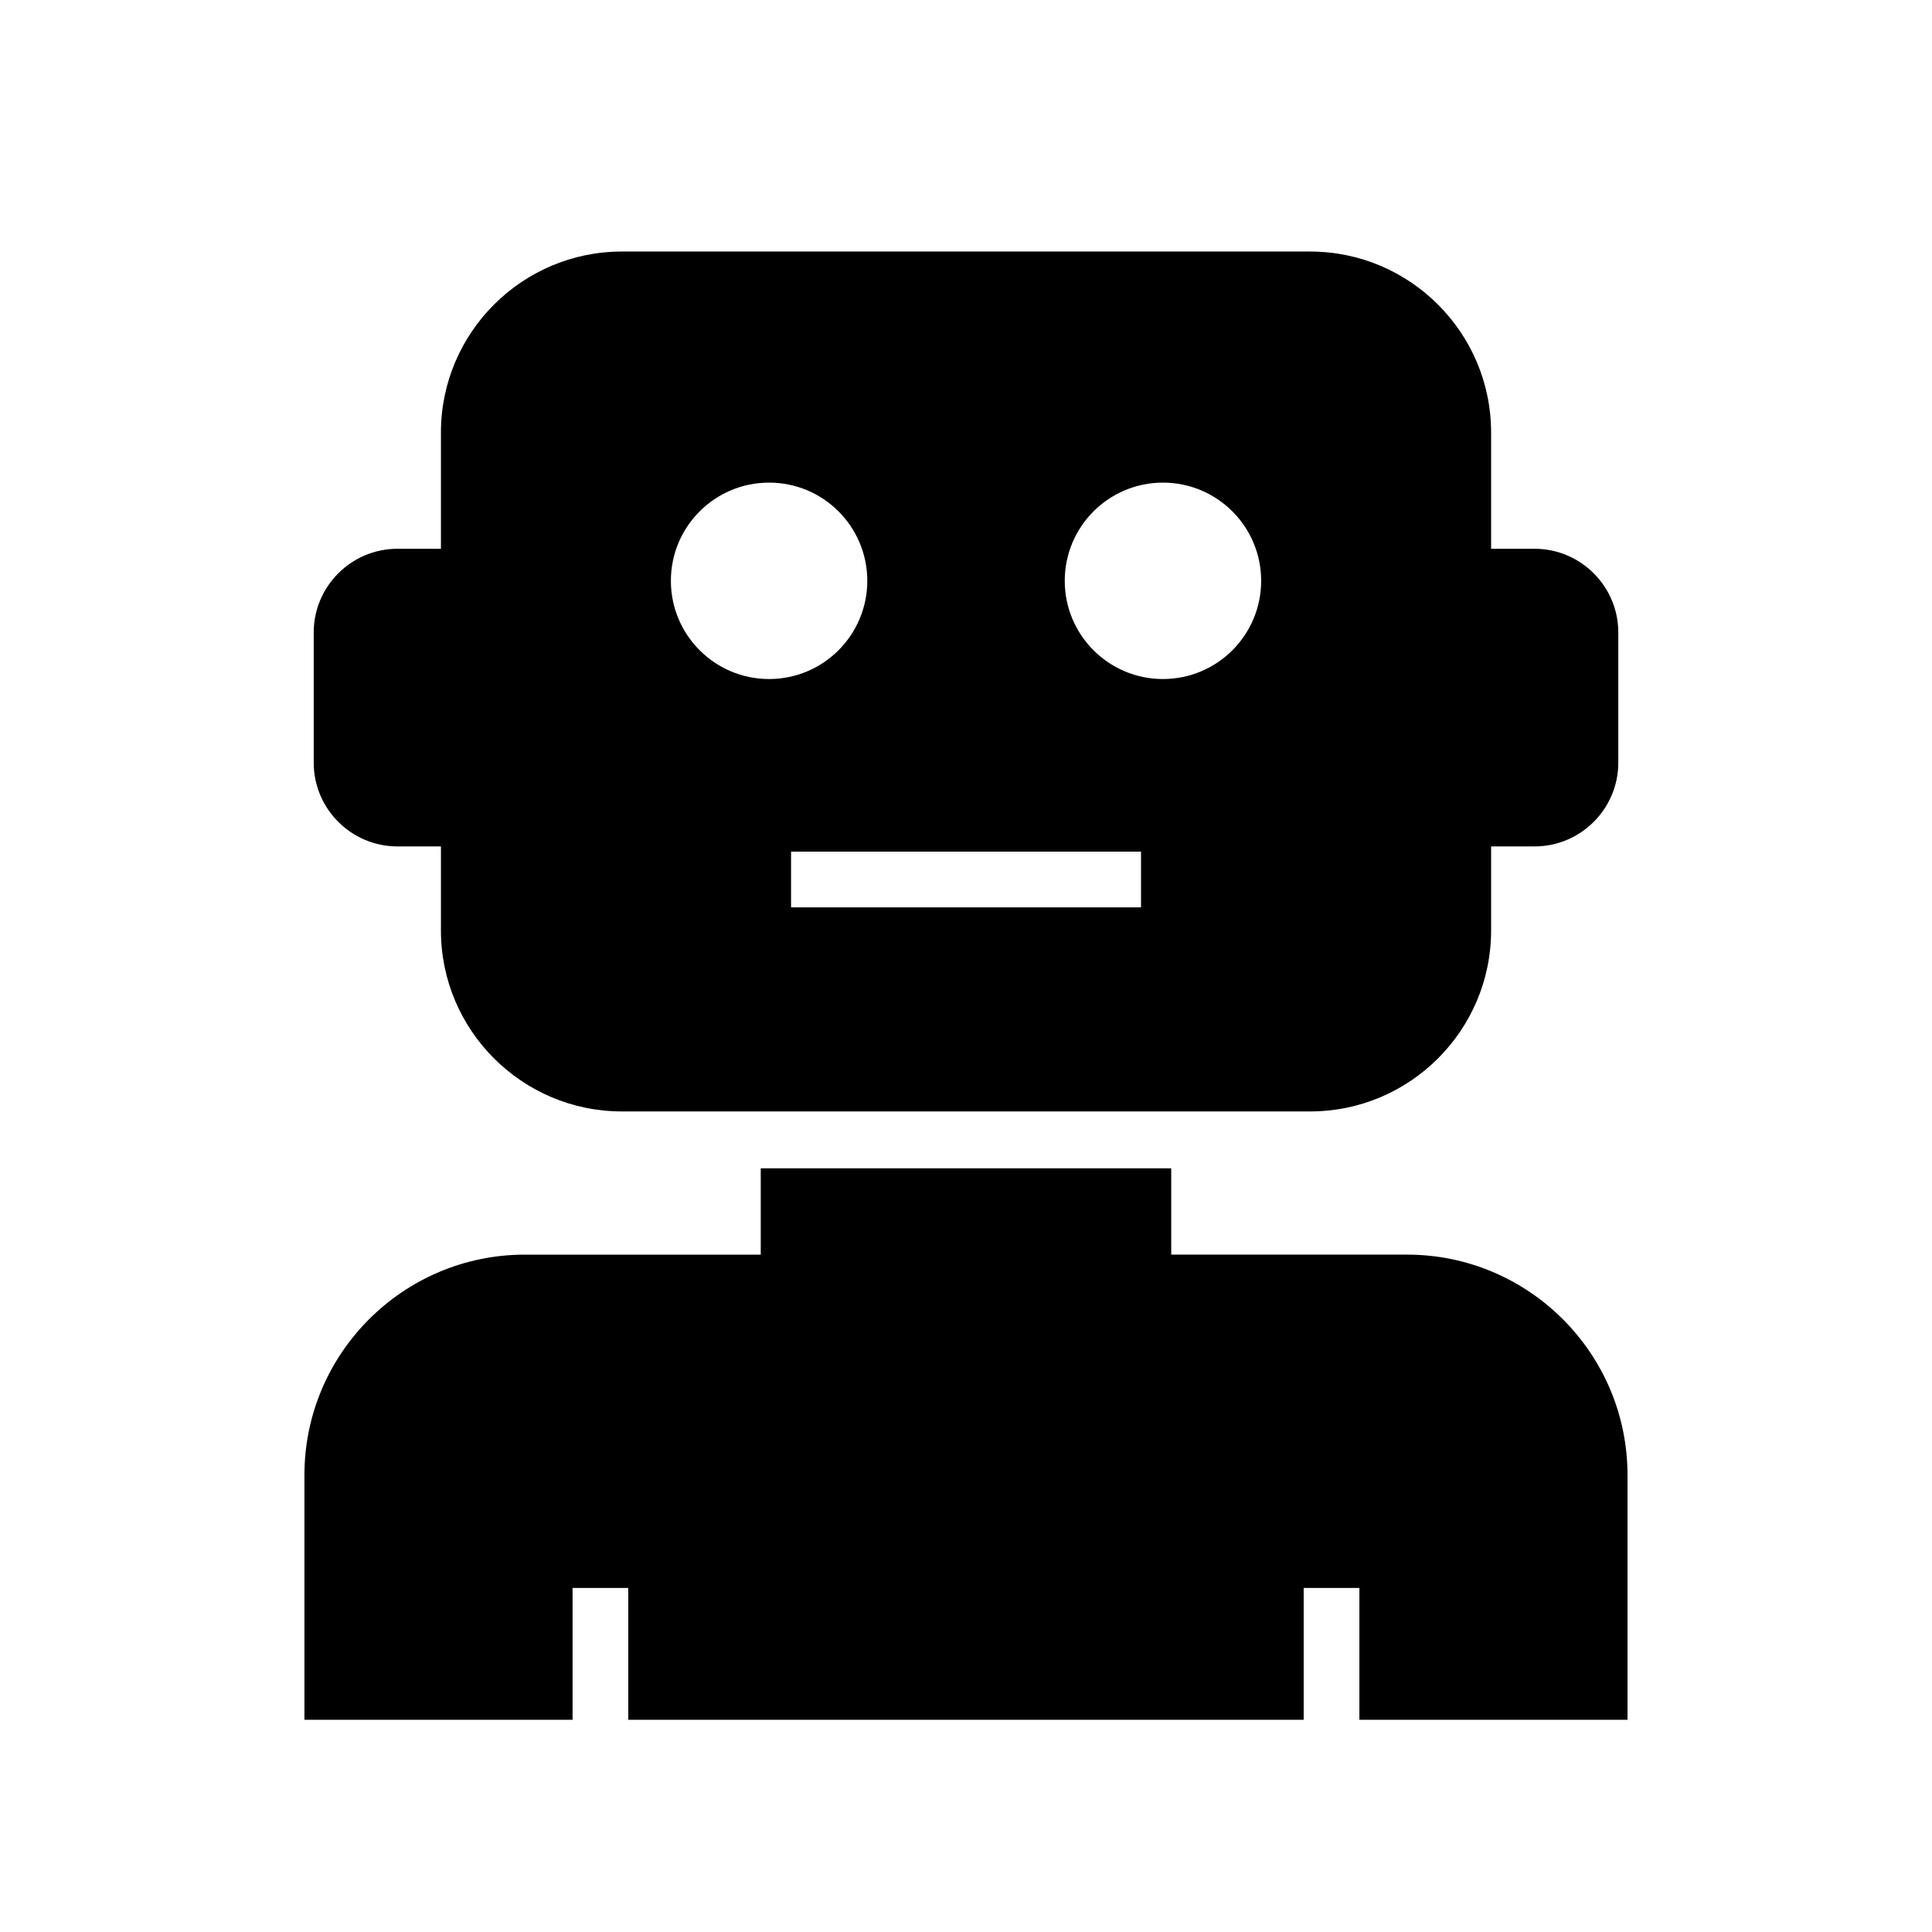
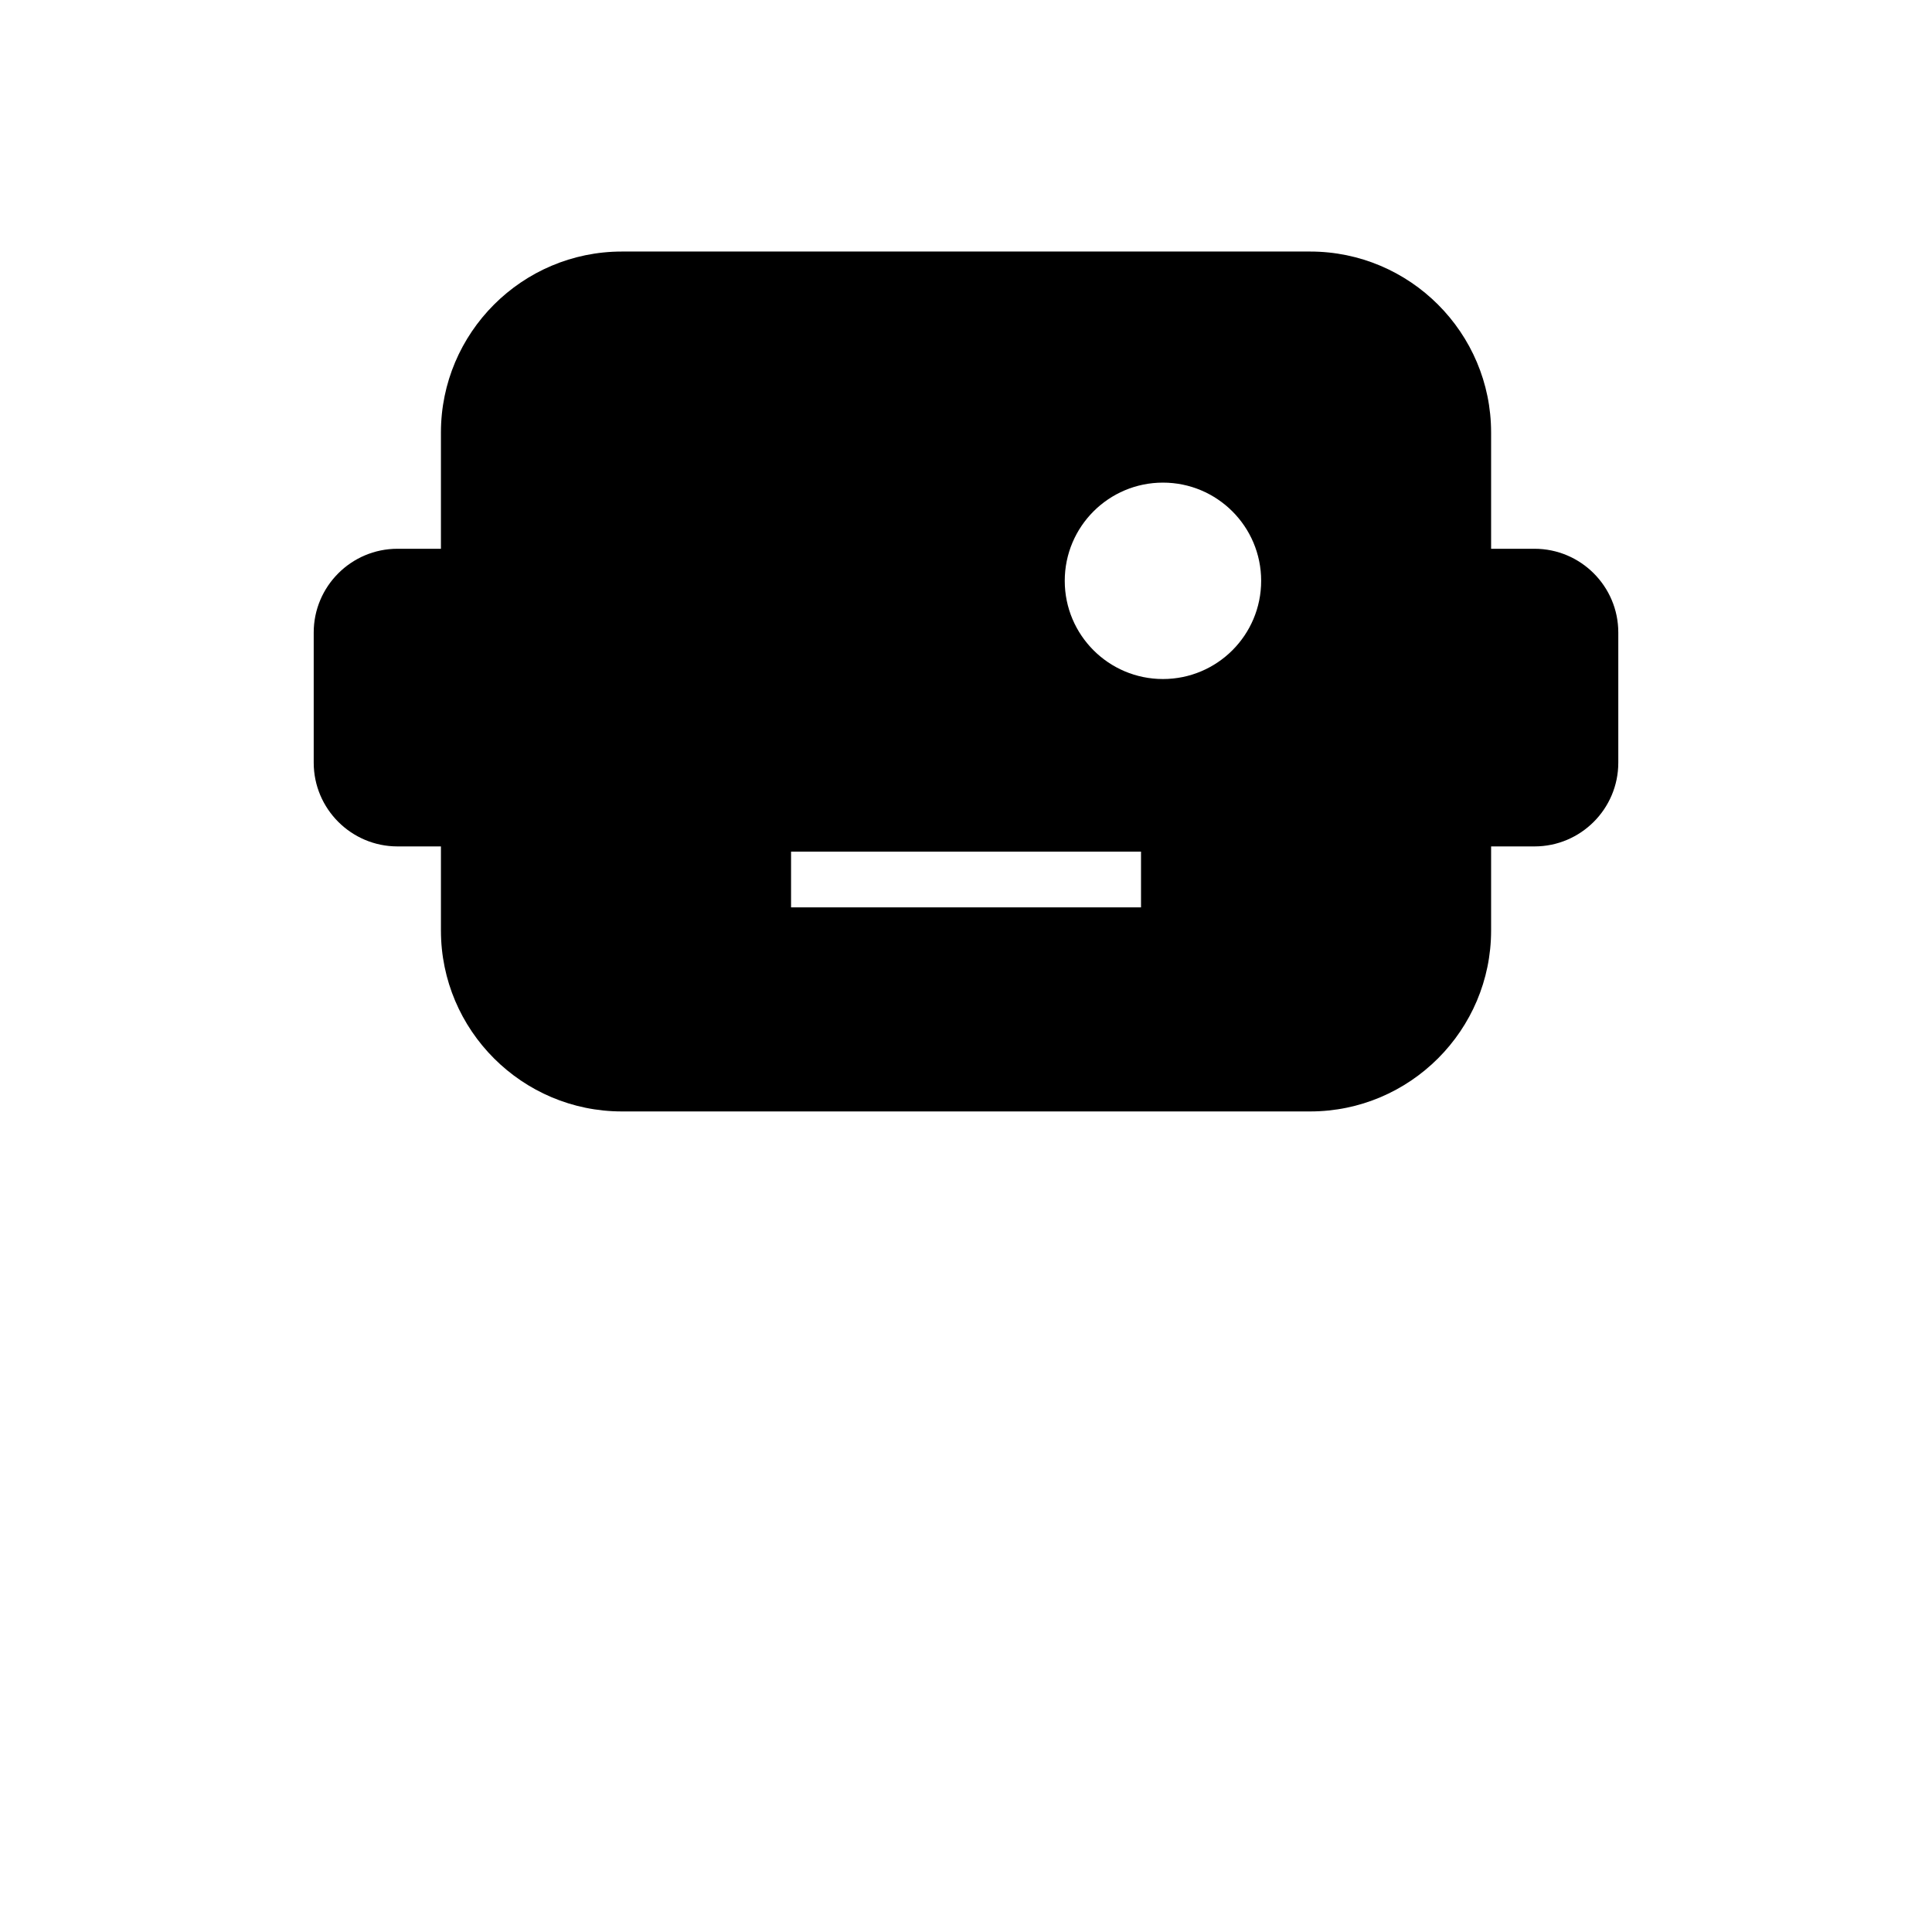
<svg xmlns="http://www.w3.org/2000/svg" fill="#000000" width="800px" height="800px" version="1.1" viewBox="144 144 512 512">
  <g>
-     <path d="m550.67 289.43h-11.512v-30.809c0-26.445-21.516-47.961-47.961-47.961h-182.39c-26.441 0-47.957 21.516-47.957 47.961v30.809h-11.52c-12.234 0-22.195 9.957-22.195 22.195v34.488c0 12.234 9.957 22.195 22.195 22.195h11.52v22.277c0 26.445 21.516 47.957 47.957 47.957h182.39c26.445 0 47.961-21.512 47.961-47.957v-22.277h11.512c12.234 0 22.195-9.957 22.195-22.195v-34.488c0-12.238-9.957-22.195-22.195-22.195zm-228.88 8.492c0-14.371 11.652-26.023 26.027-26.023 14.371 0 26.023 11.652 26.023 26.023 0 14.375-11.652 26.027-26.023 26.027-14.375 0-26.027-11.652-26.027-26.027zm124.59 86.535h-92.742v-14.762h92.742zm5.812-60.508c-14.371 0-26.023-11.652-26.023-26.027 0-14.371 11.652-26.023 26.023-26.023 14.375 0 26.027 11.652 26.027 26.023 0 14.375-11.648 26.027-26.027 26.027z" />
-     <path d="m575.31 534.9v64.859h-71.059v-34.941h-14.762v34.941h-178.99v-34.941h-14.762v34.941h-71.059v-64.859c0-32.207 26.199-58.406 58.406-58.406h62.52v-22.871h108.78v22.867h62.52c32.203 0.004 58.402 26.203 58.402 58.41z" />
+     <path d="m550.67 289.43h-11.512v-30.809c0-26.445-21.516-47.961-47.961-47.961h-182.39c-26.441 0-47.957 21.516-47.957 47.961v30.809h-11.52c-12.234 0-22.195 9.957-22.195 22.195v34.488c0 12.234 9.957 22.195 22.195 22.195h11.52v22.277c0 26.445 21.516 47.957 47.957 47.957h182.39c26.445 0 47.961-21.512 47.961-47.957v-22.277h11.512c12.234 0 22.195-9.957 22.195-22.195v-34.488c0-12.238-9.957-22.195-22.195-22.195zm-228.88 8.492zm124.59 86.535h-92.742v-14.762h92.742zm5.812-60.508c-14.371 0-26.023-11.652-26.023-26.027 0-14.371 11.652-26.023 26.023-26.023 14.375 0 26.027 11.652 26.027 26.023 0 14.375-11.648 26.027-26.027 26.027z" />
  </g>
</svg>